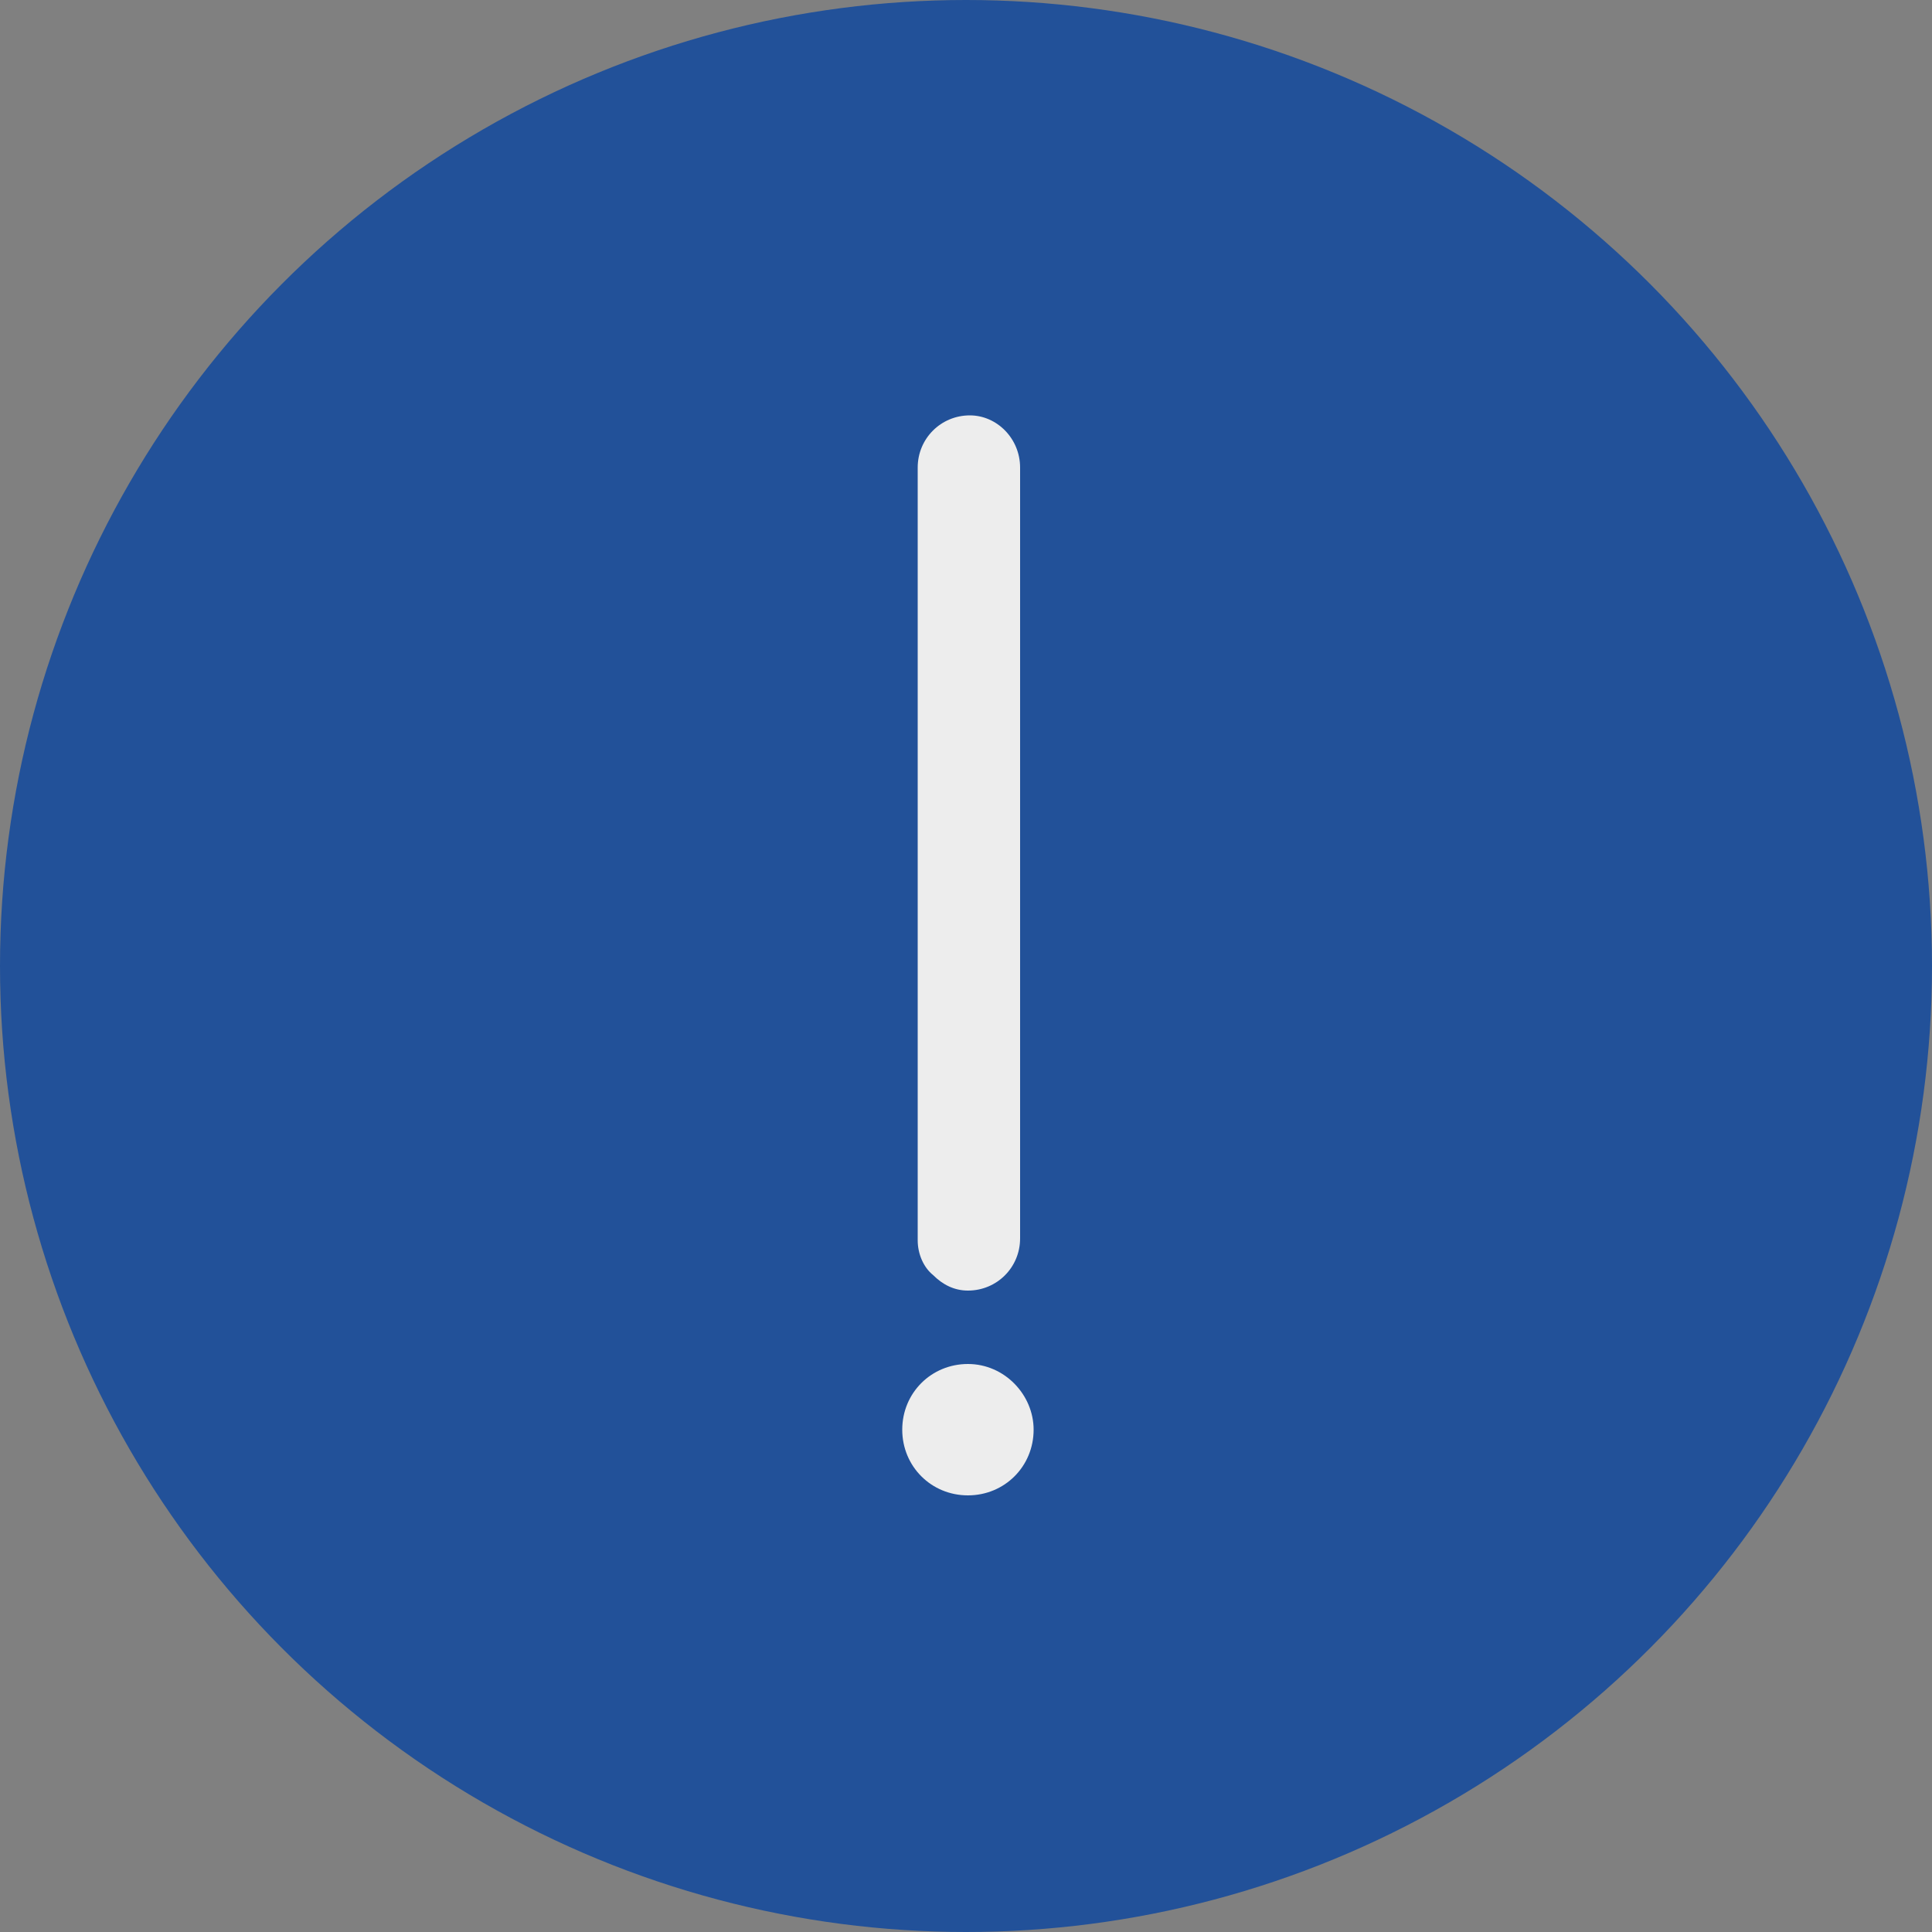
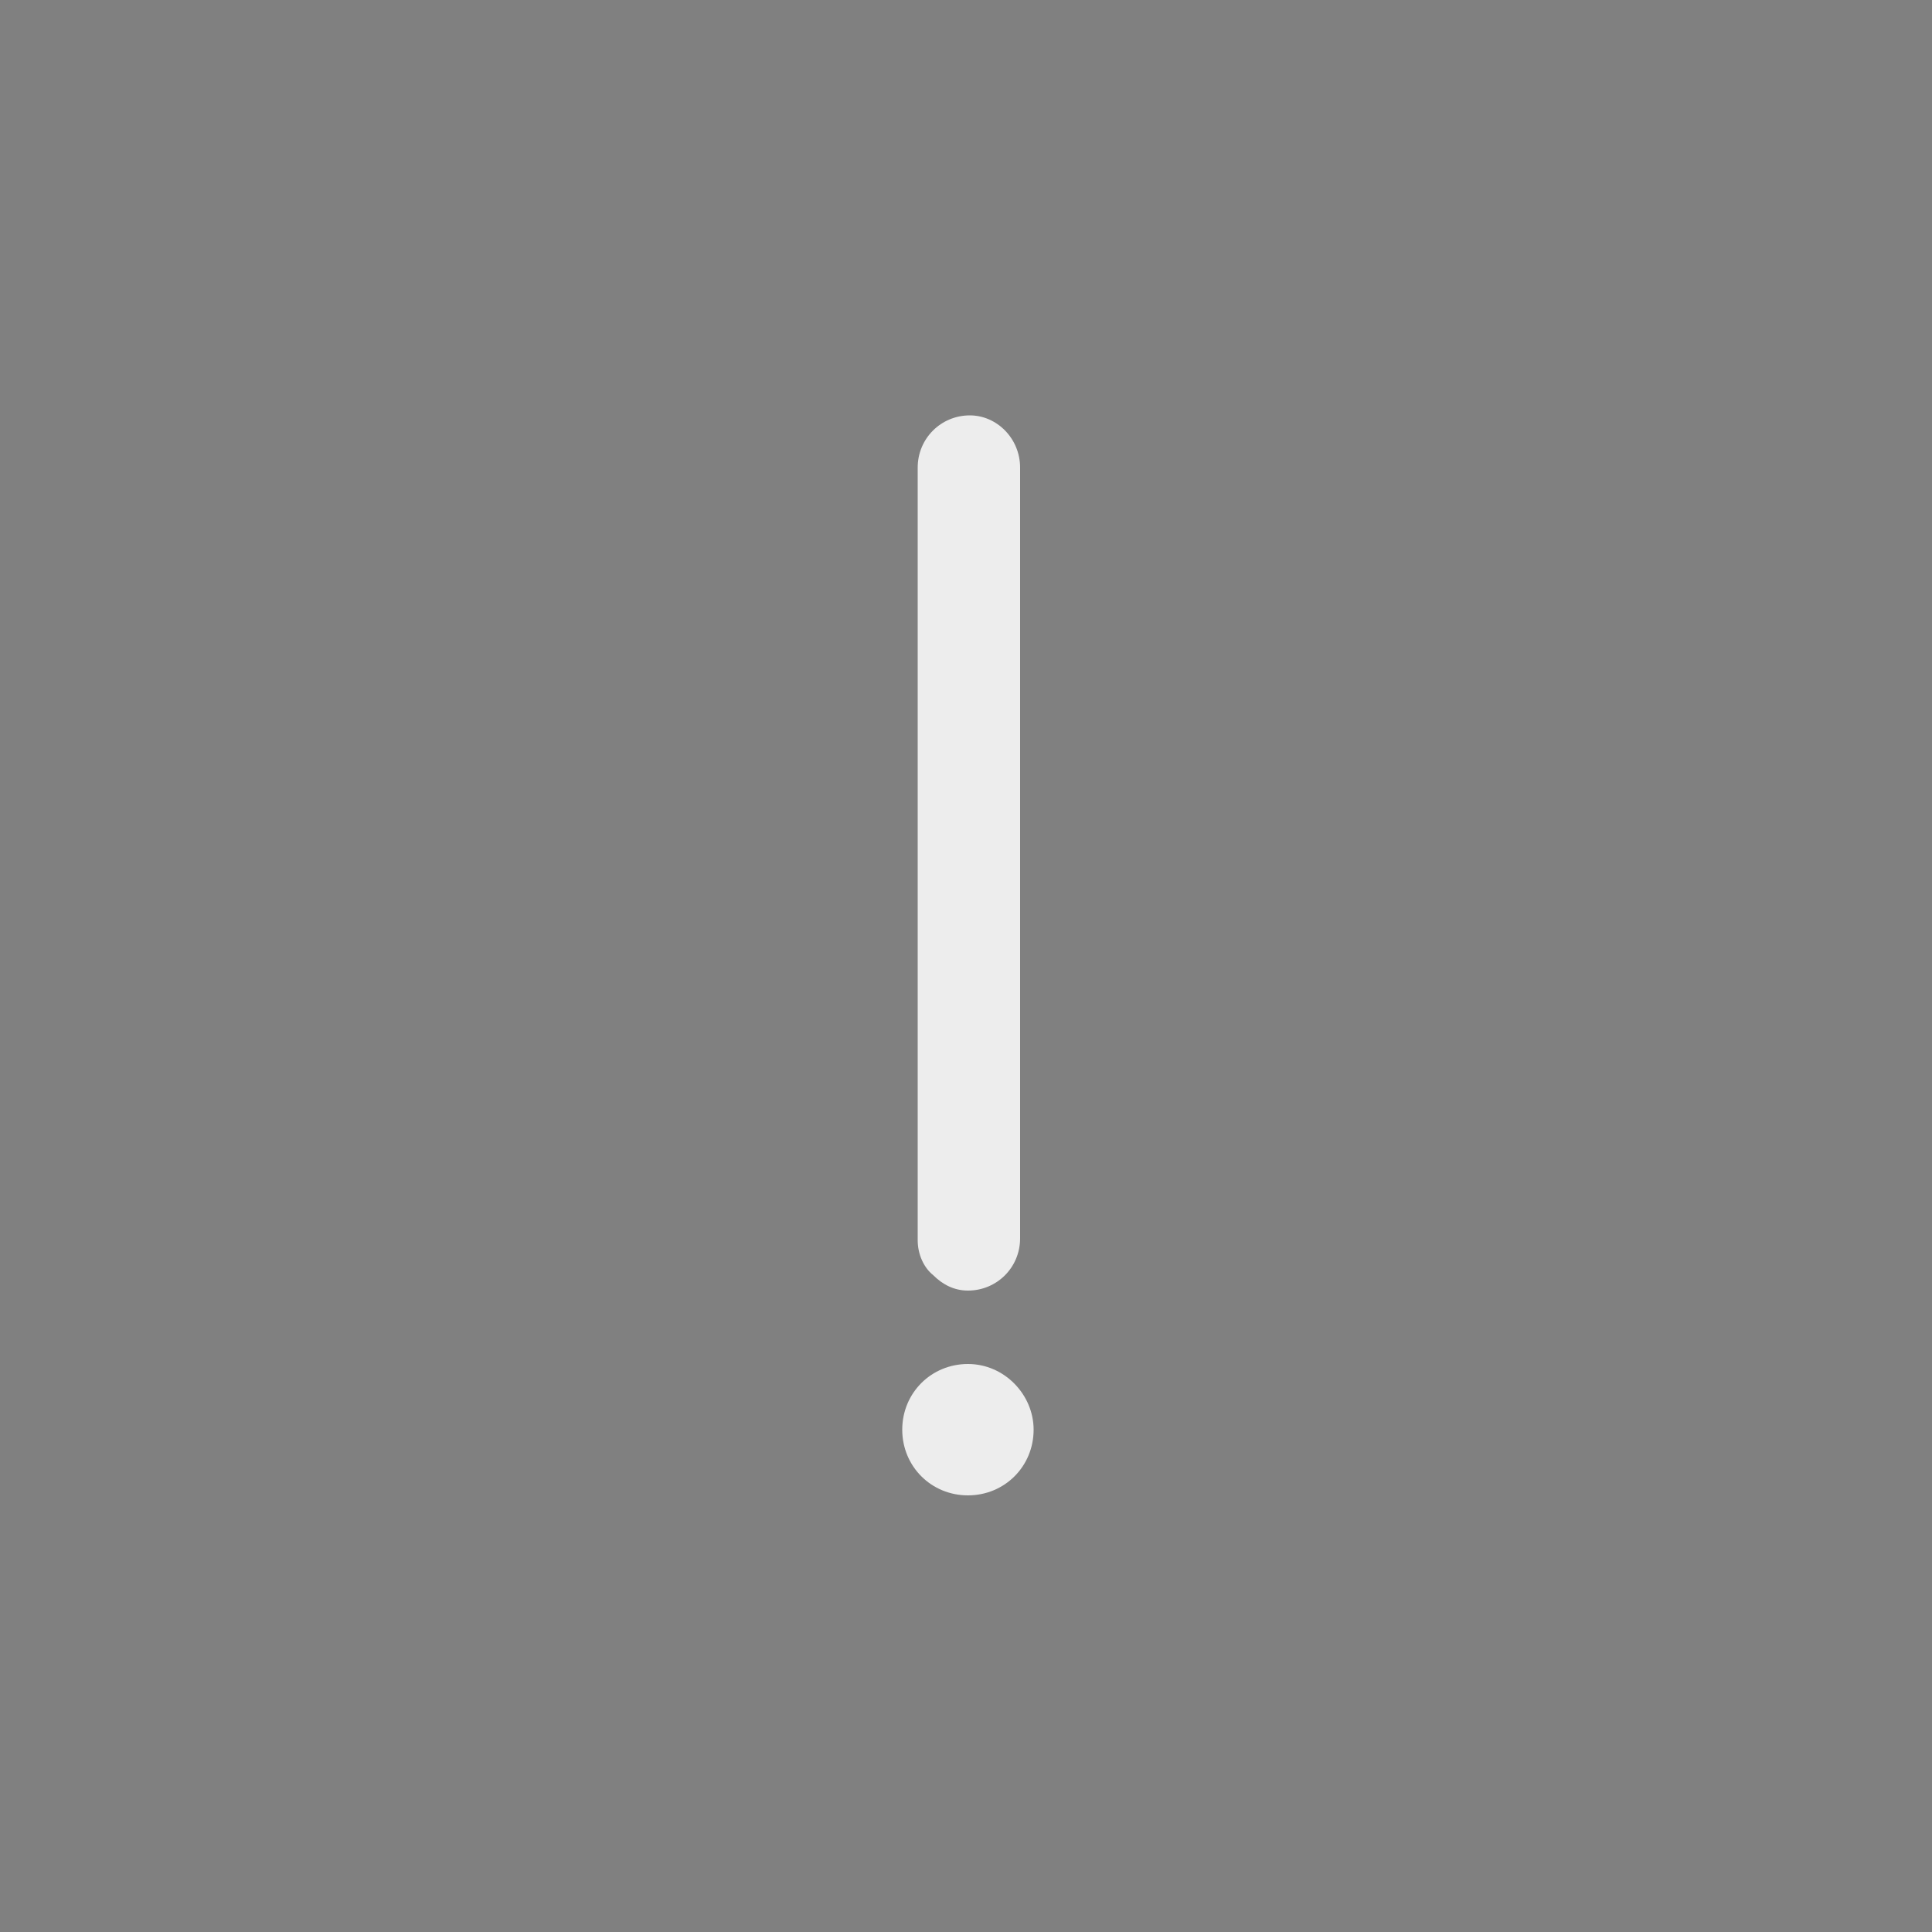
<svg xmlns="http://www.w3.org/2000/svg" viewBox="0 0 100 100">
  <rect x="0" y="0" width="100" height="100" fill="#808080" stroke="none" />
-   <path fill="transparent" d="M88.7,100H11.3C5,100,0,95,0,88.7V11.3C0,5,5,0,11.3,0h77.5C95,0,100,5,100,11.3v77.5C100,95,95,100,88.7,100z" />
-   <circle fill="#225199" cx="50" cy="50" r="50" />
  <path fill="#EDEDED" d="M52.8,24.2v39.9c0,1.5-1.2,2.7-2.7,2.7c-0.7,0-1.3-0.3-1.8-0.8c-0.5-0.4-0.8-1.1-0.8-1.8V24.2 c0-1.5,1.2-2.7,2.7-2.7C51.6,21.5,52.8,22.7,52.8,24.2z" />
  <path fill="#EDEDED" d="M53.5,74c0,1.9-1.5,3.4-3.4,3.4s-3.4-1.5-3.4-3.4c0-1.9,1.5-3.4,3.4-3.4S53.5,72.2,53.5,74z" />
</svg>